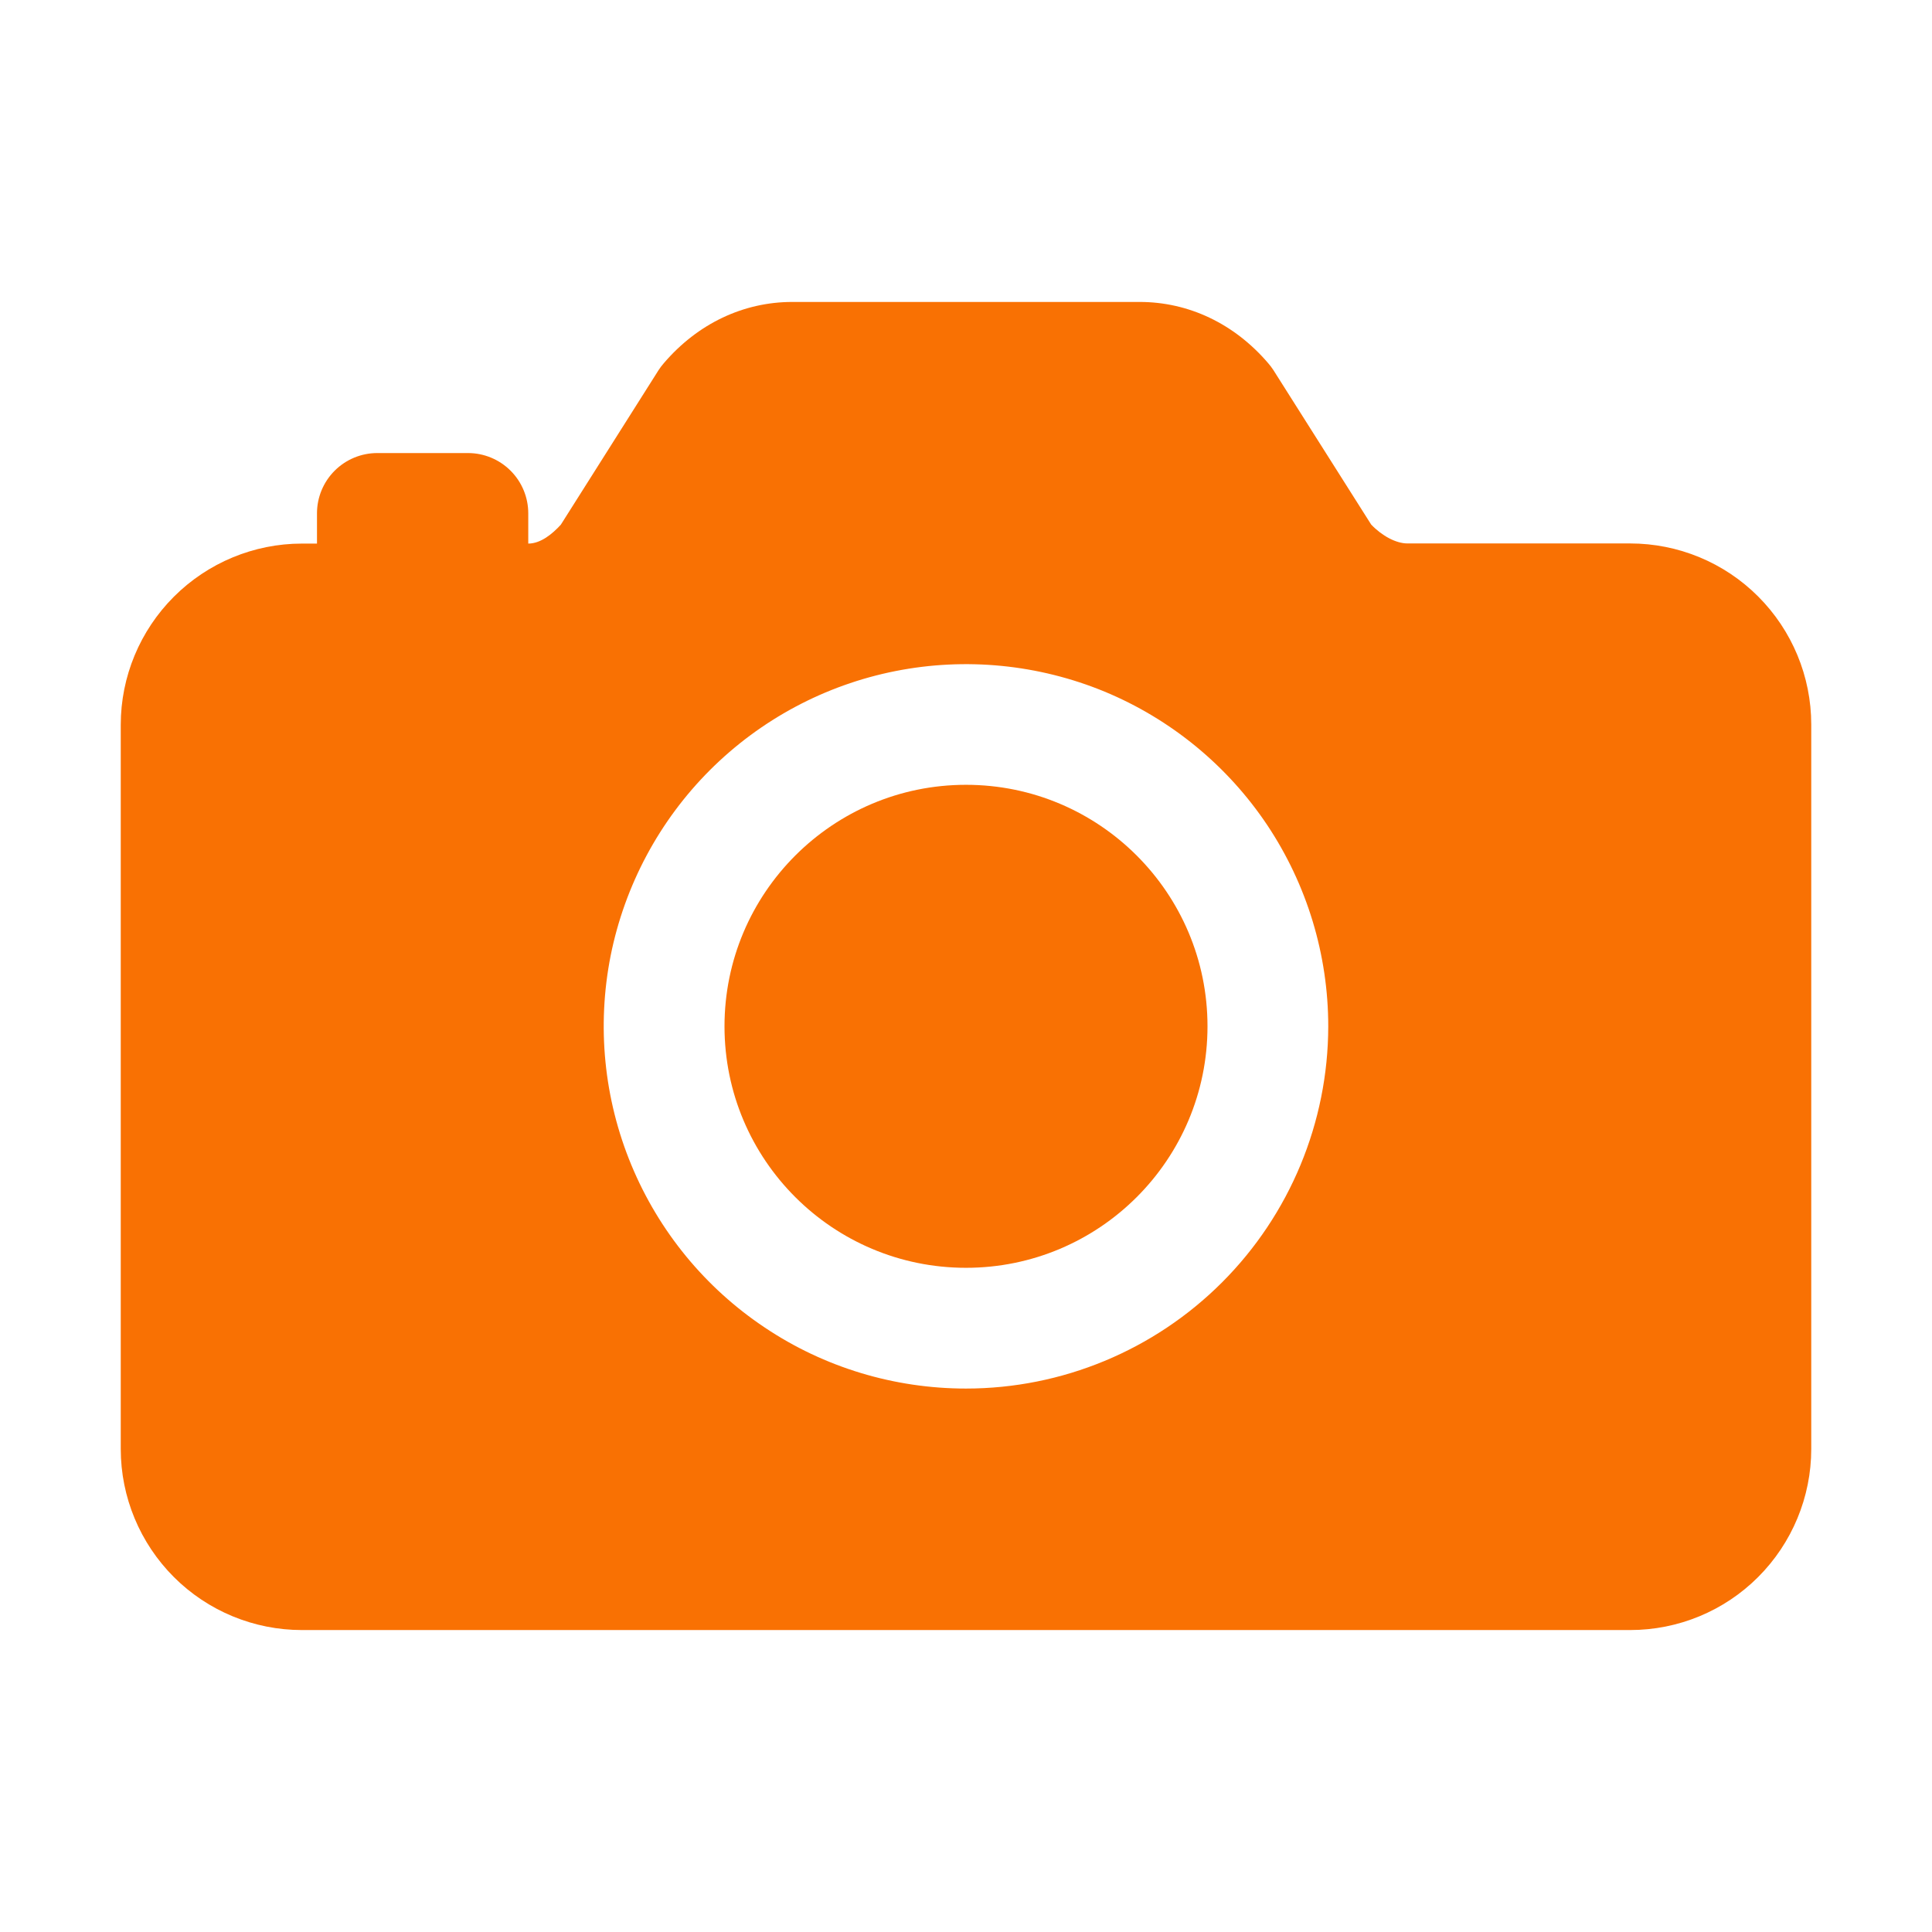
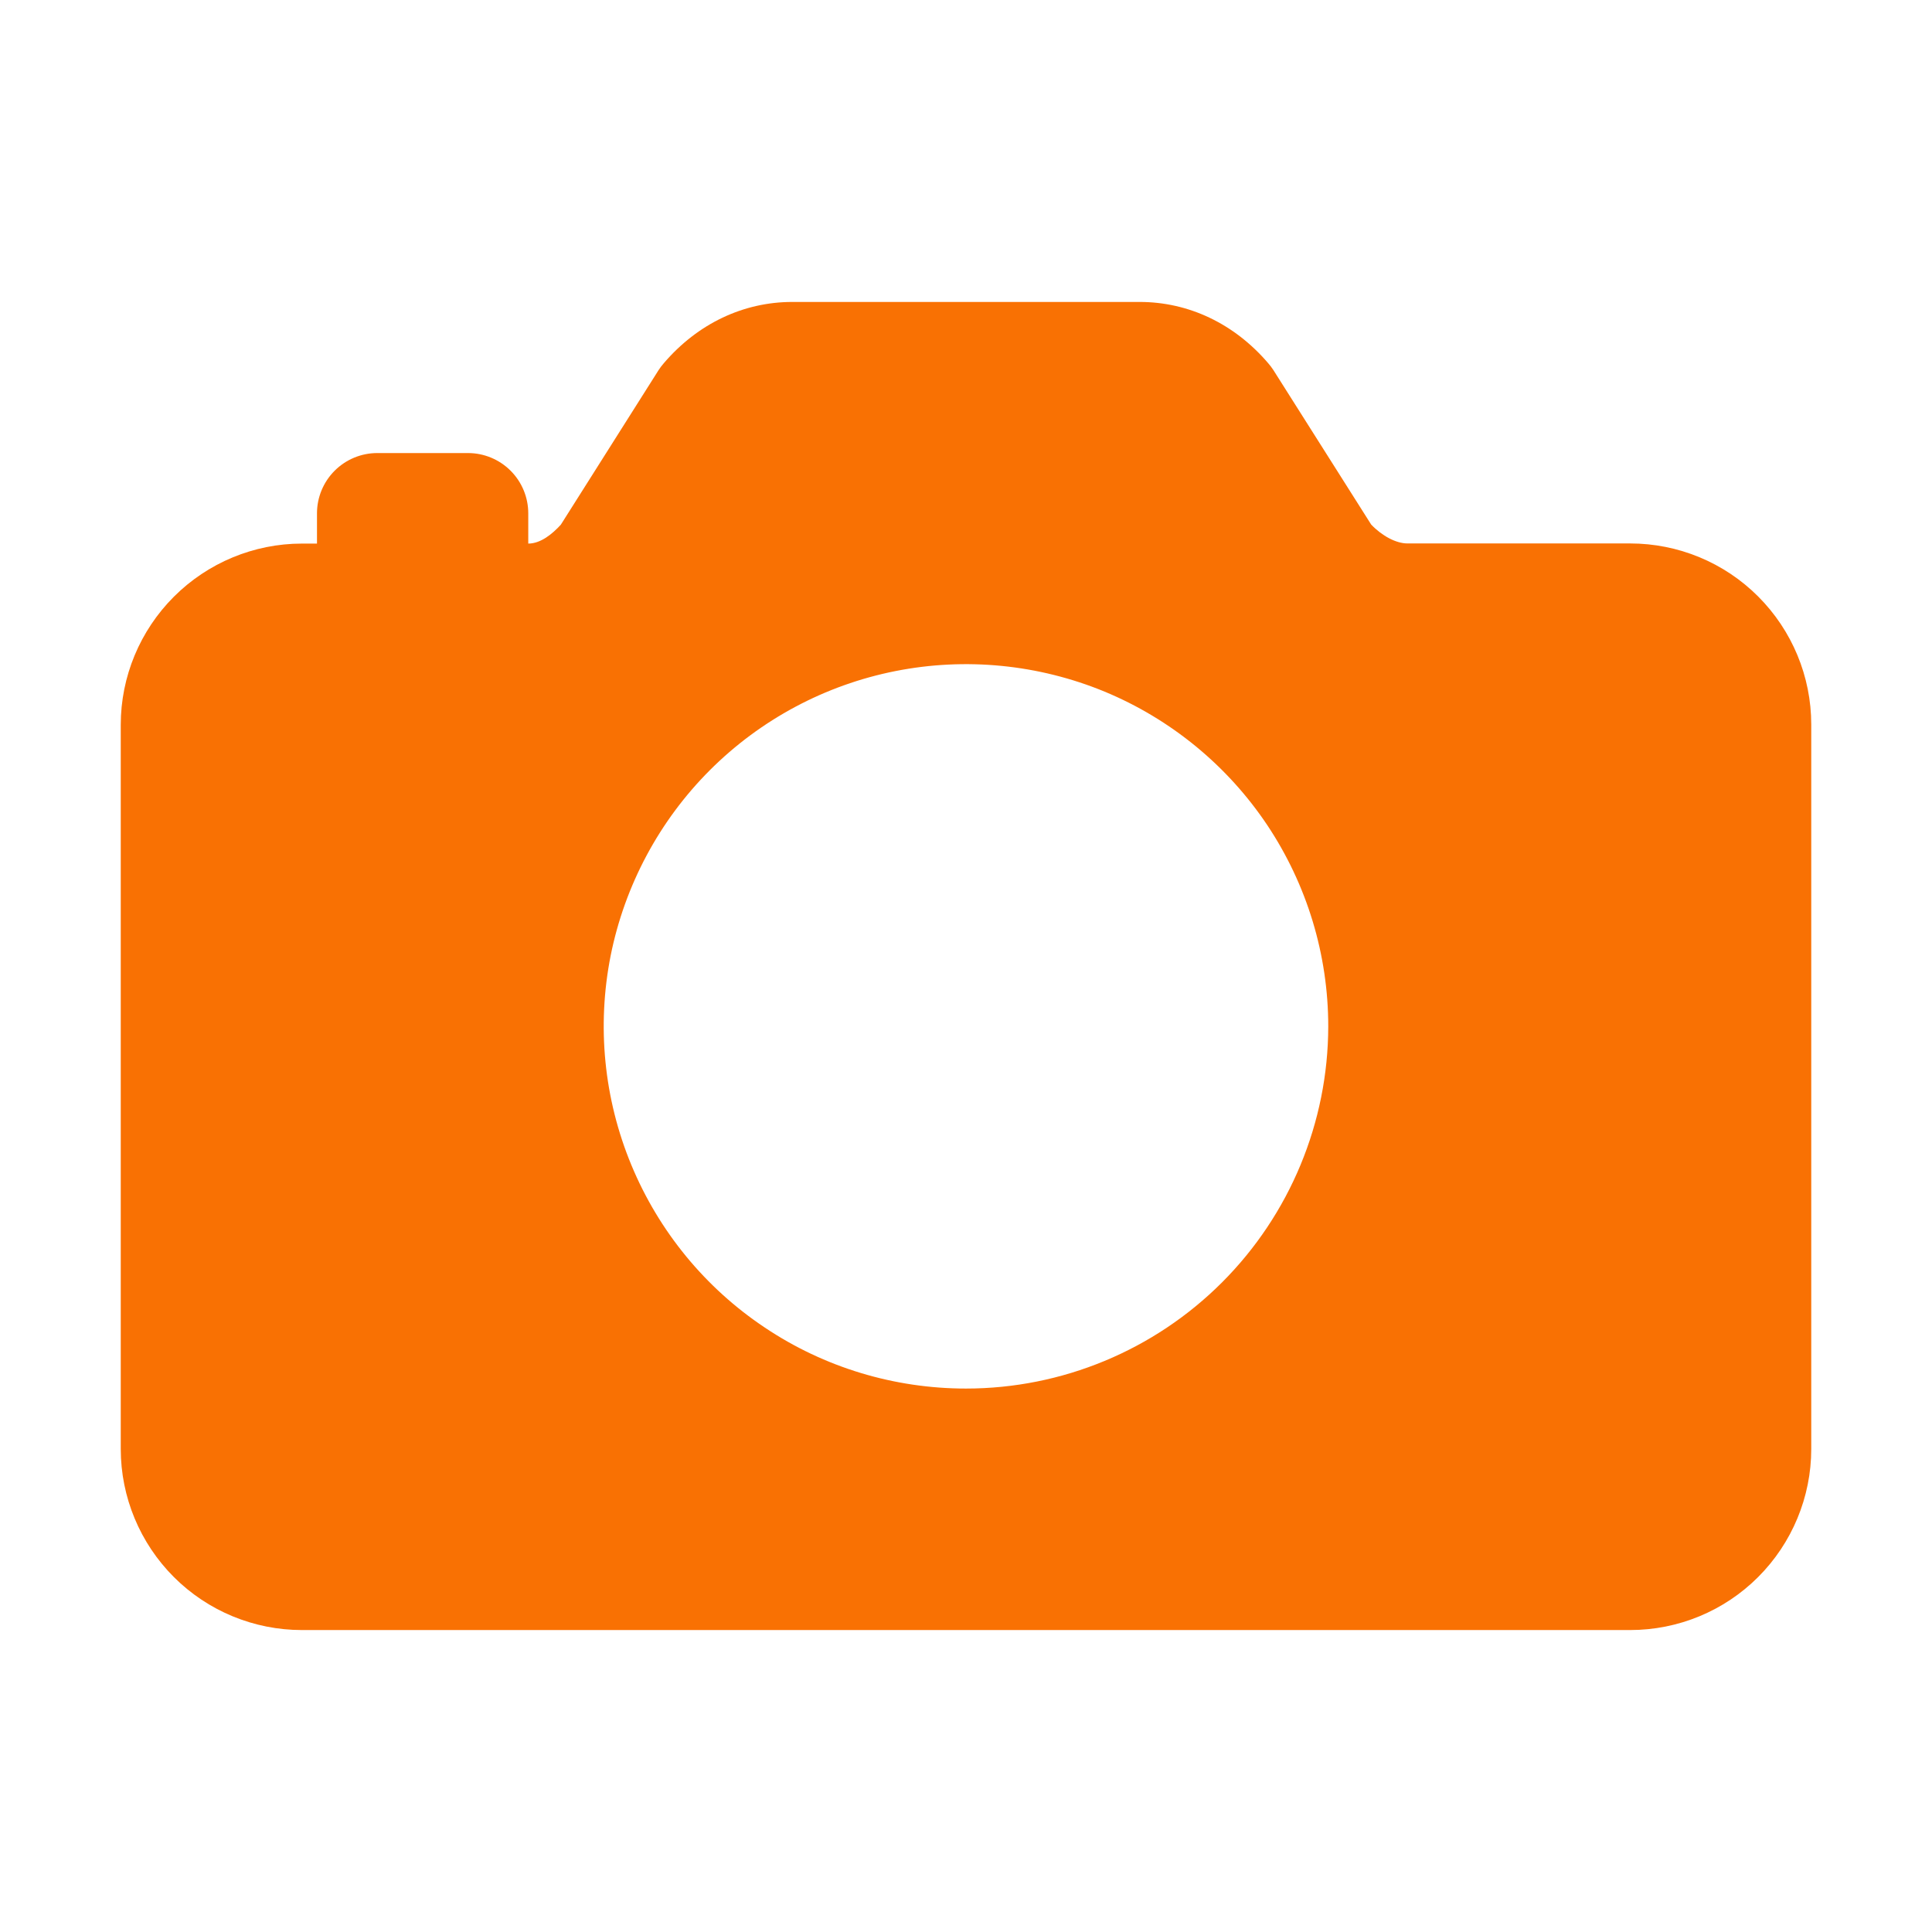
<svg xmlns="http://www.w3.org/2000/svg" width="14" height="14" viewBox="0 0 14 14" fill="none">
-   <path d="M7 9.187C7.966 9.187 8.75 8.404 8.75 7.437C8.75 6.471 7.966 5.687 7 5.687C6.034 5.687 5.25 6.471 5.25 7.437C5.25 8.404 6.034 9.187 7 9.187Z" fill="#F97103" />
  <path d="M11.812 3.938H10.199C10.117 3.938 10.015 3.884 9.936 3.801L9.227 2.681C9.216 2.664 9.203 2.647 9.189 2.631C8.944 2.345 8.613 2.188 8.258 2.188H5.742C5.387 2.188 5.056 2.345 4.811 2.631C4.797 2.647 4.784 2.664 4.773 2.681L4.064 3.802C4.003 3.869 3.918 3.939 3.828 3.939V3.72C3.828 3.604 3.782 3.493 3.7 3.411C3.618 3.329 3.507 3.283 3.391 3.283H2.734C2.618 3.283 2.507 3.329 2.425 3.411C2.343 3.493 2.297 3.604 2.297 3.72V3.939H2.188C1.84 3.939 1.506 4.078 1.26 4.324C1.014 4.57 0.875 4.904 0.875 5.252V10.5C0.875 10.848 1.014 11.182 1.26 11.428C1.506 11.674 1.84 11.812 2.188 11.812H11.812C12.161 11.812 12.494 11.674 12.74 11.428C12.986 11.182 13.125 10.848 13.125 10.5V5.25C13.125 4.902 12.986 4.568 12.74 4.322C12.494 4.076 12.161 3.938 11.812 3.938ZM7 10.062C6.481 10.062 5.973 9.909 5.542 9.62C5.11 9.332 4.774 8.922 4.575 8.442C4.376 7.962 4.324 7.435 4.425 6.925C4.527 6.416 4.777 5.948 5.144 5.581C5.511 5.214 5.979 4.964 6.488 4.863C6.997 4.762 7.525 4.814 8.005 5.012C8.484 5.211 8.894 5.547 9.183 5.979C9.471 6.411 9.625 6.918 9.625 7.438C9.624 8.133 9.347 8.801 8.855 9.293C8.363 9.785 7.696 10.062 7 10.062Z" fill="#F97103" />
</svg>